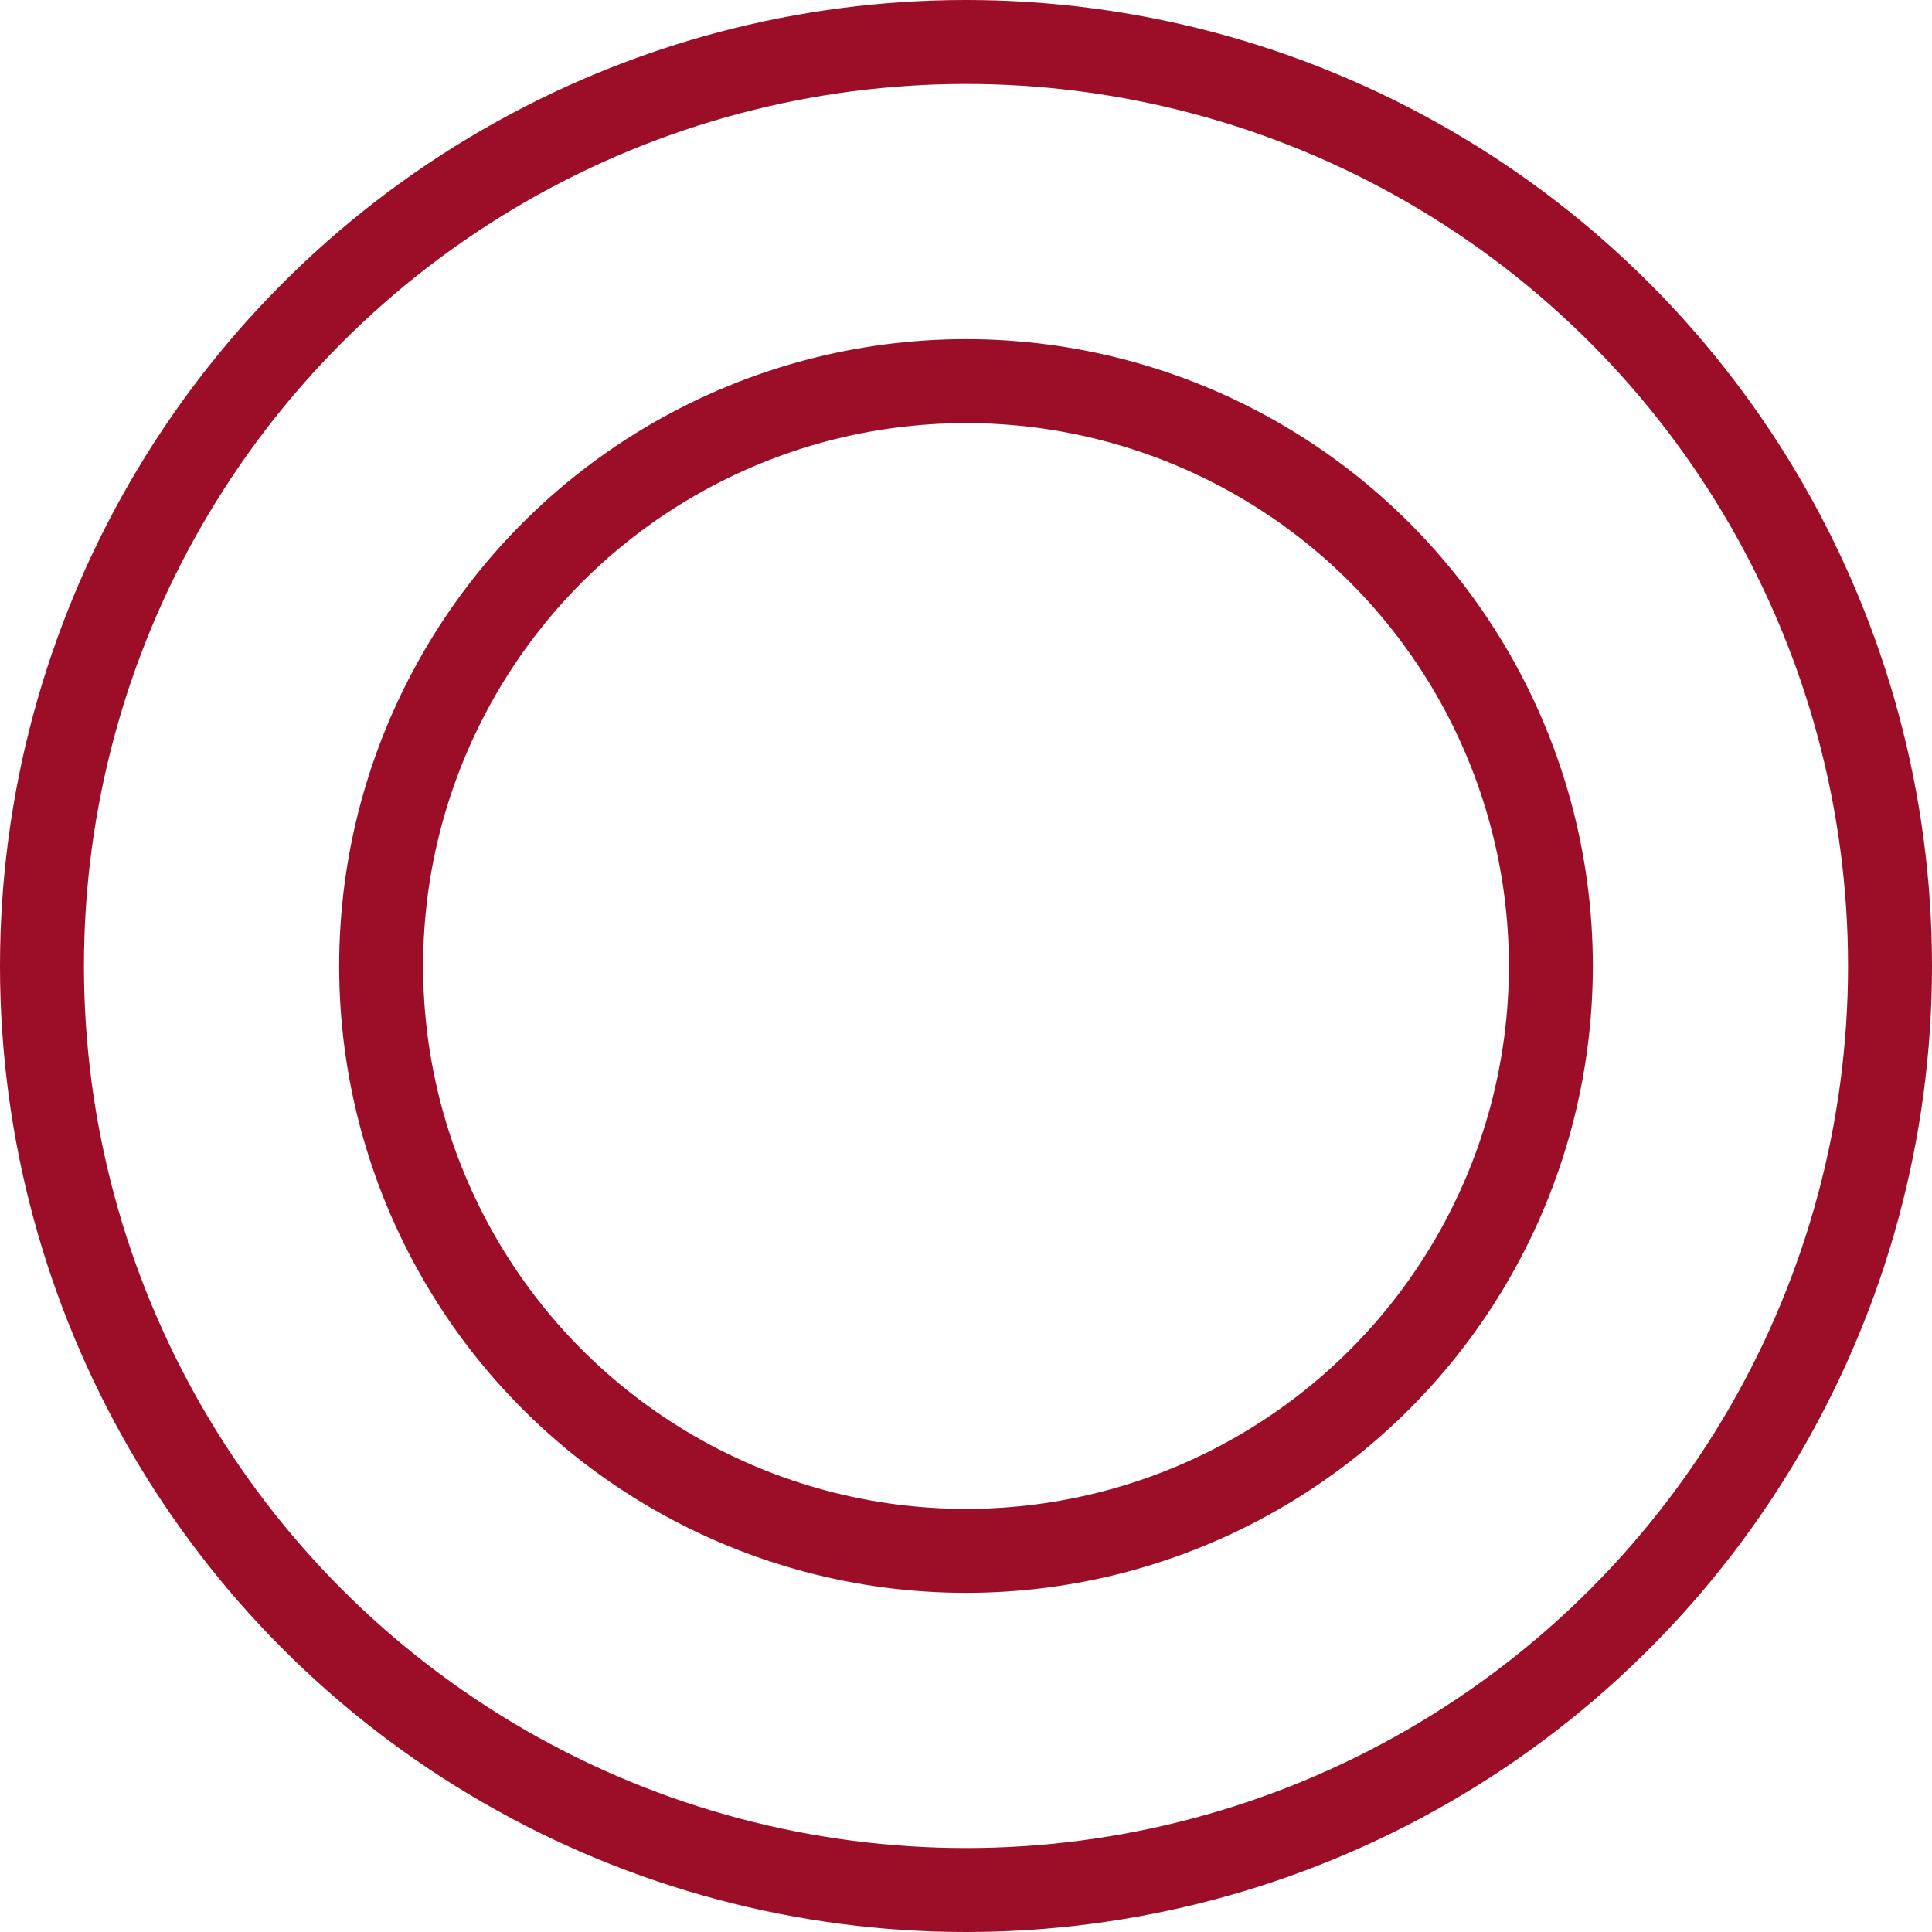
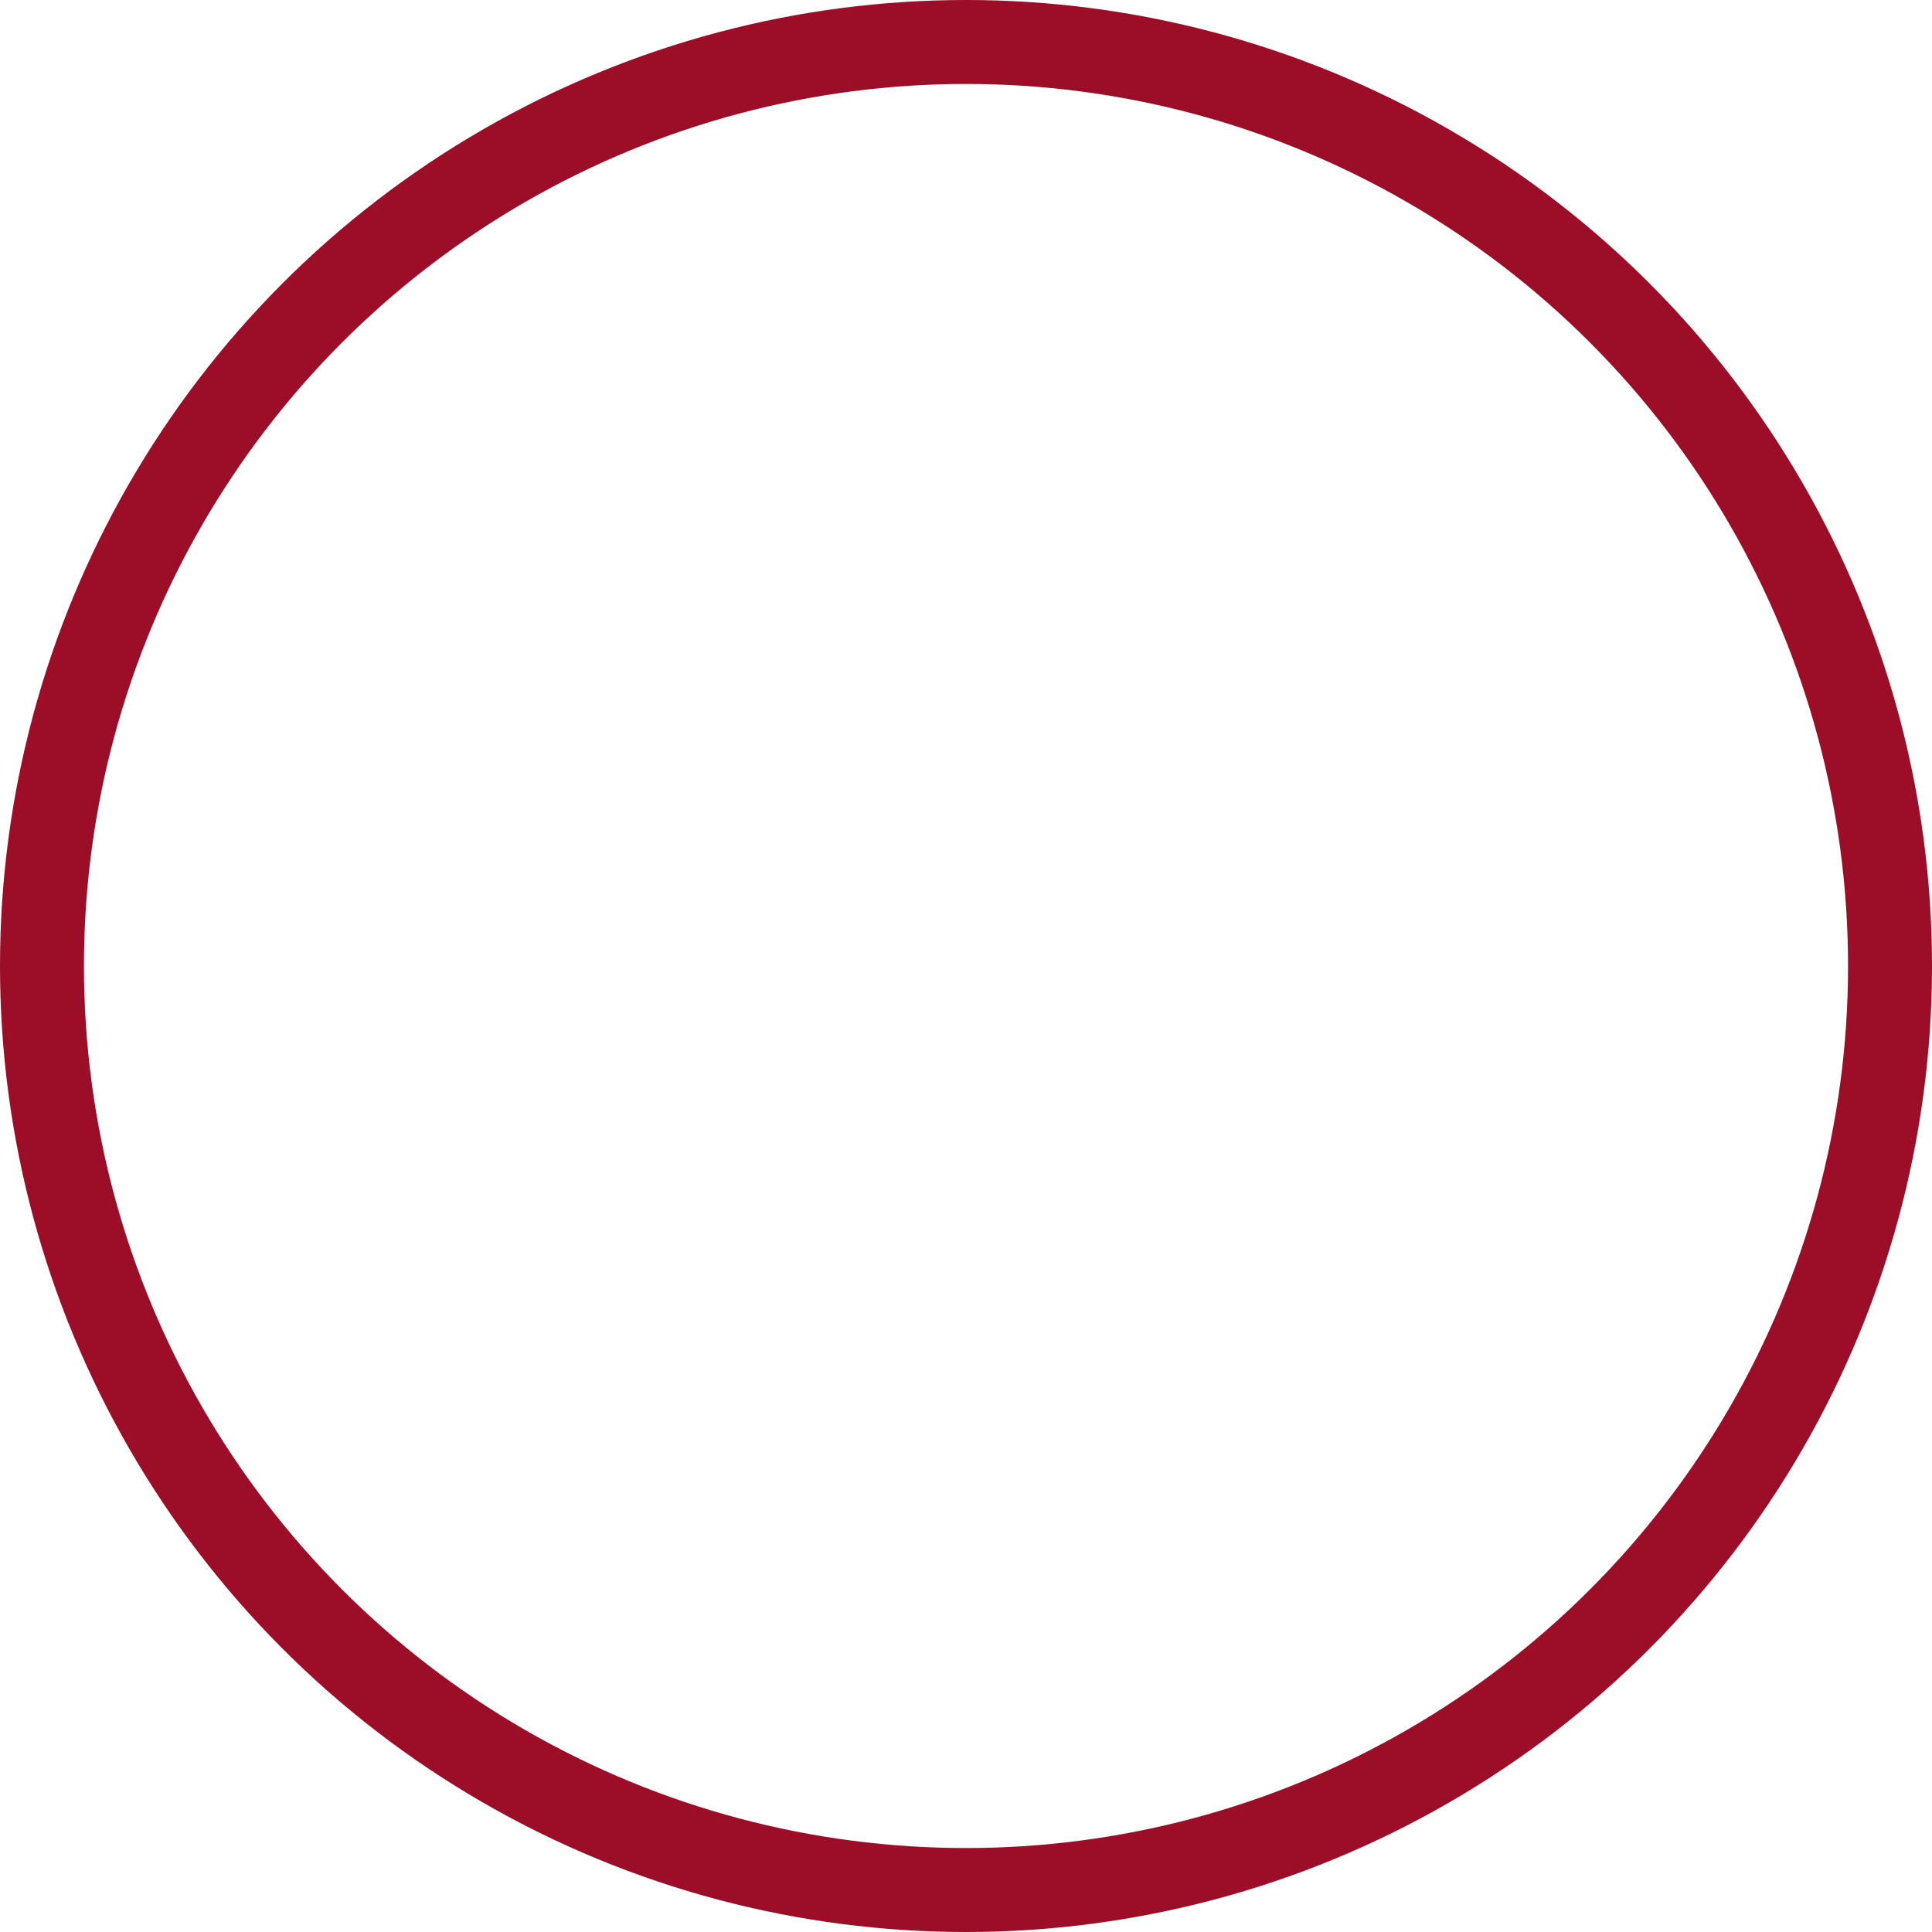
<svg xmlns="http://www.w3.org/2000/svg" viewBox="0 0 34.52 34.52">
  <g fill="none" stroke="#9c0d27" stroke-miterlimit="10" stroke-width="1.5">
    <circle cx="17.26" cy="17.26" r="16.51" />
-     <circle cx="17.26" cy="17.26" r="10.45" />
  </g>
</svg>